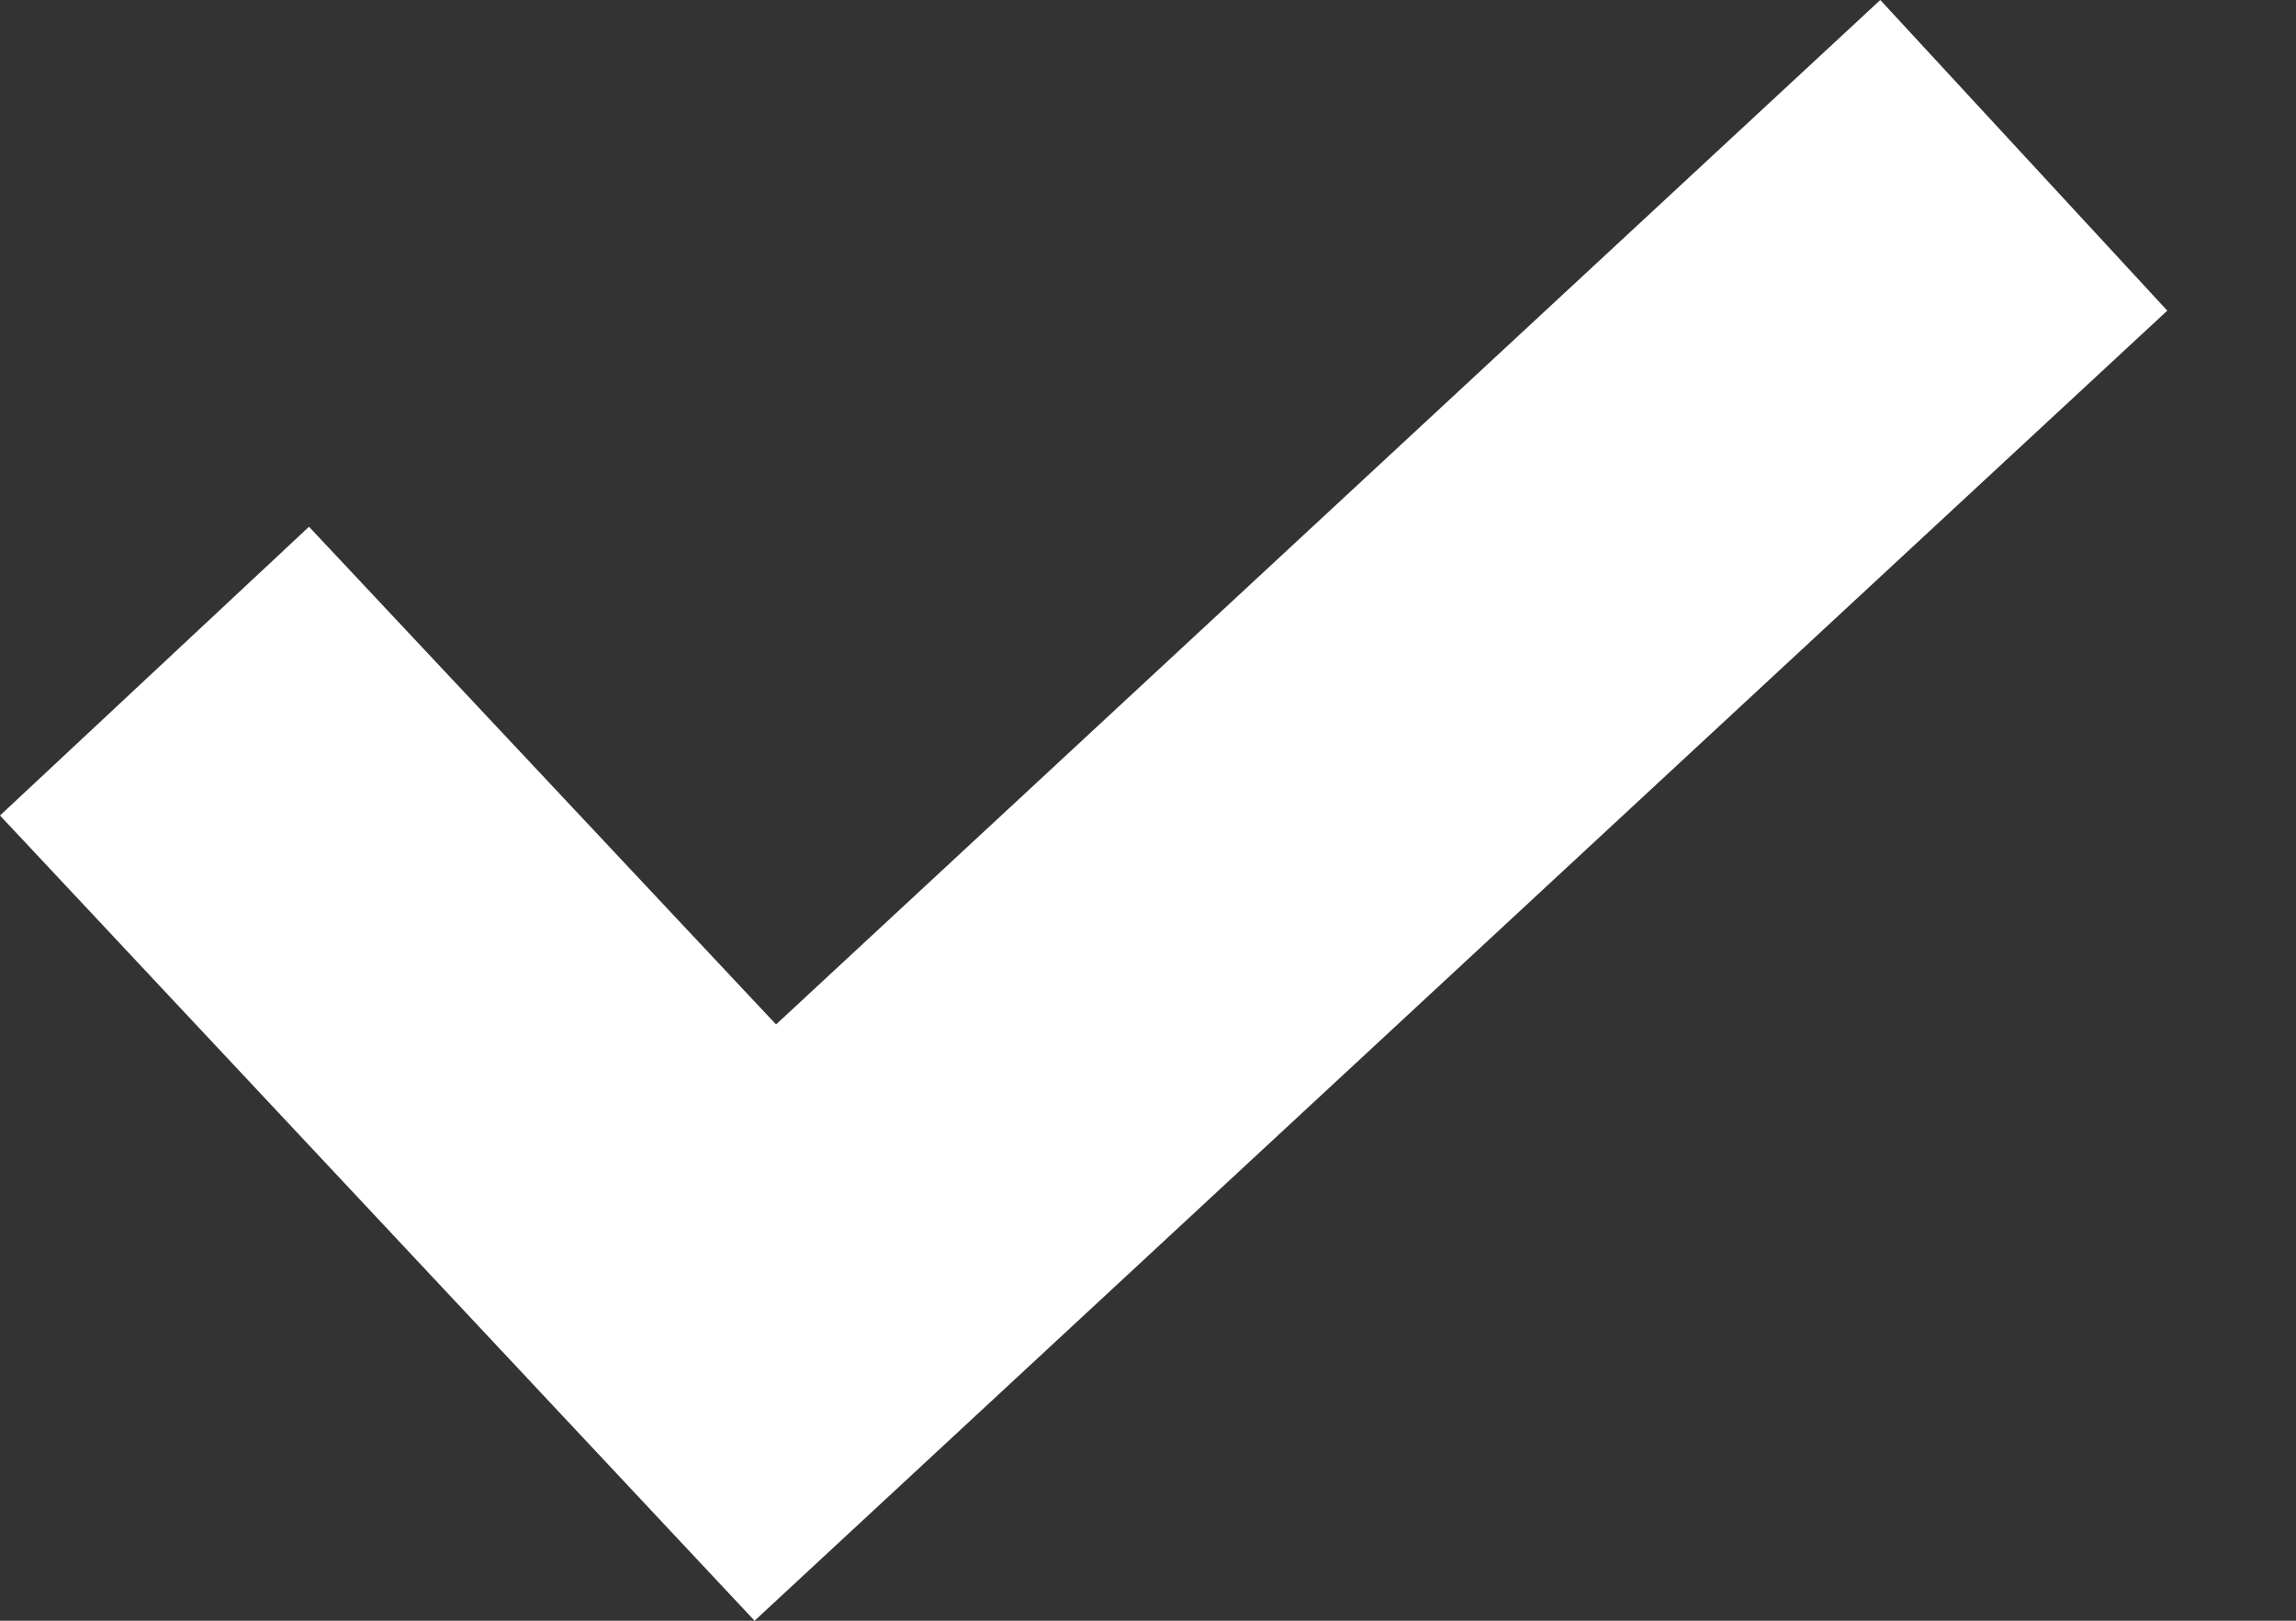
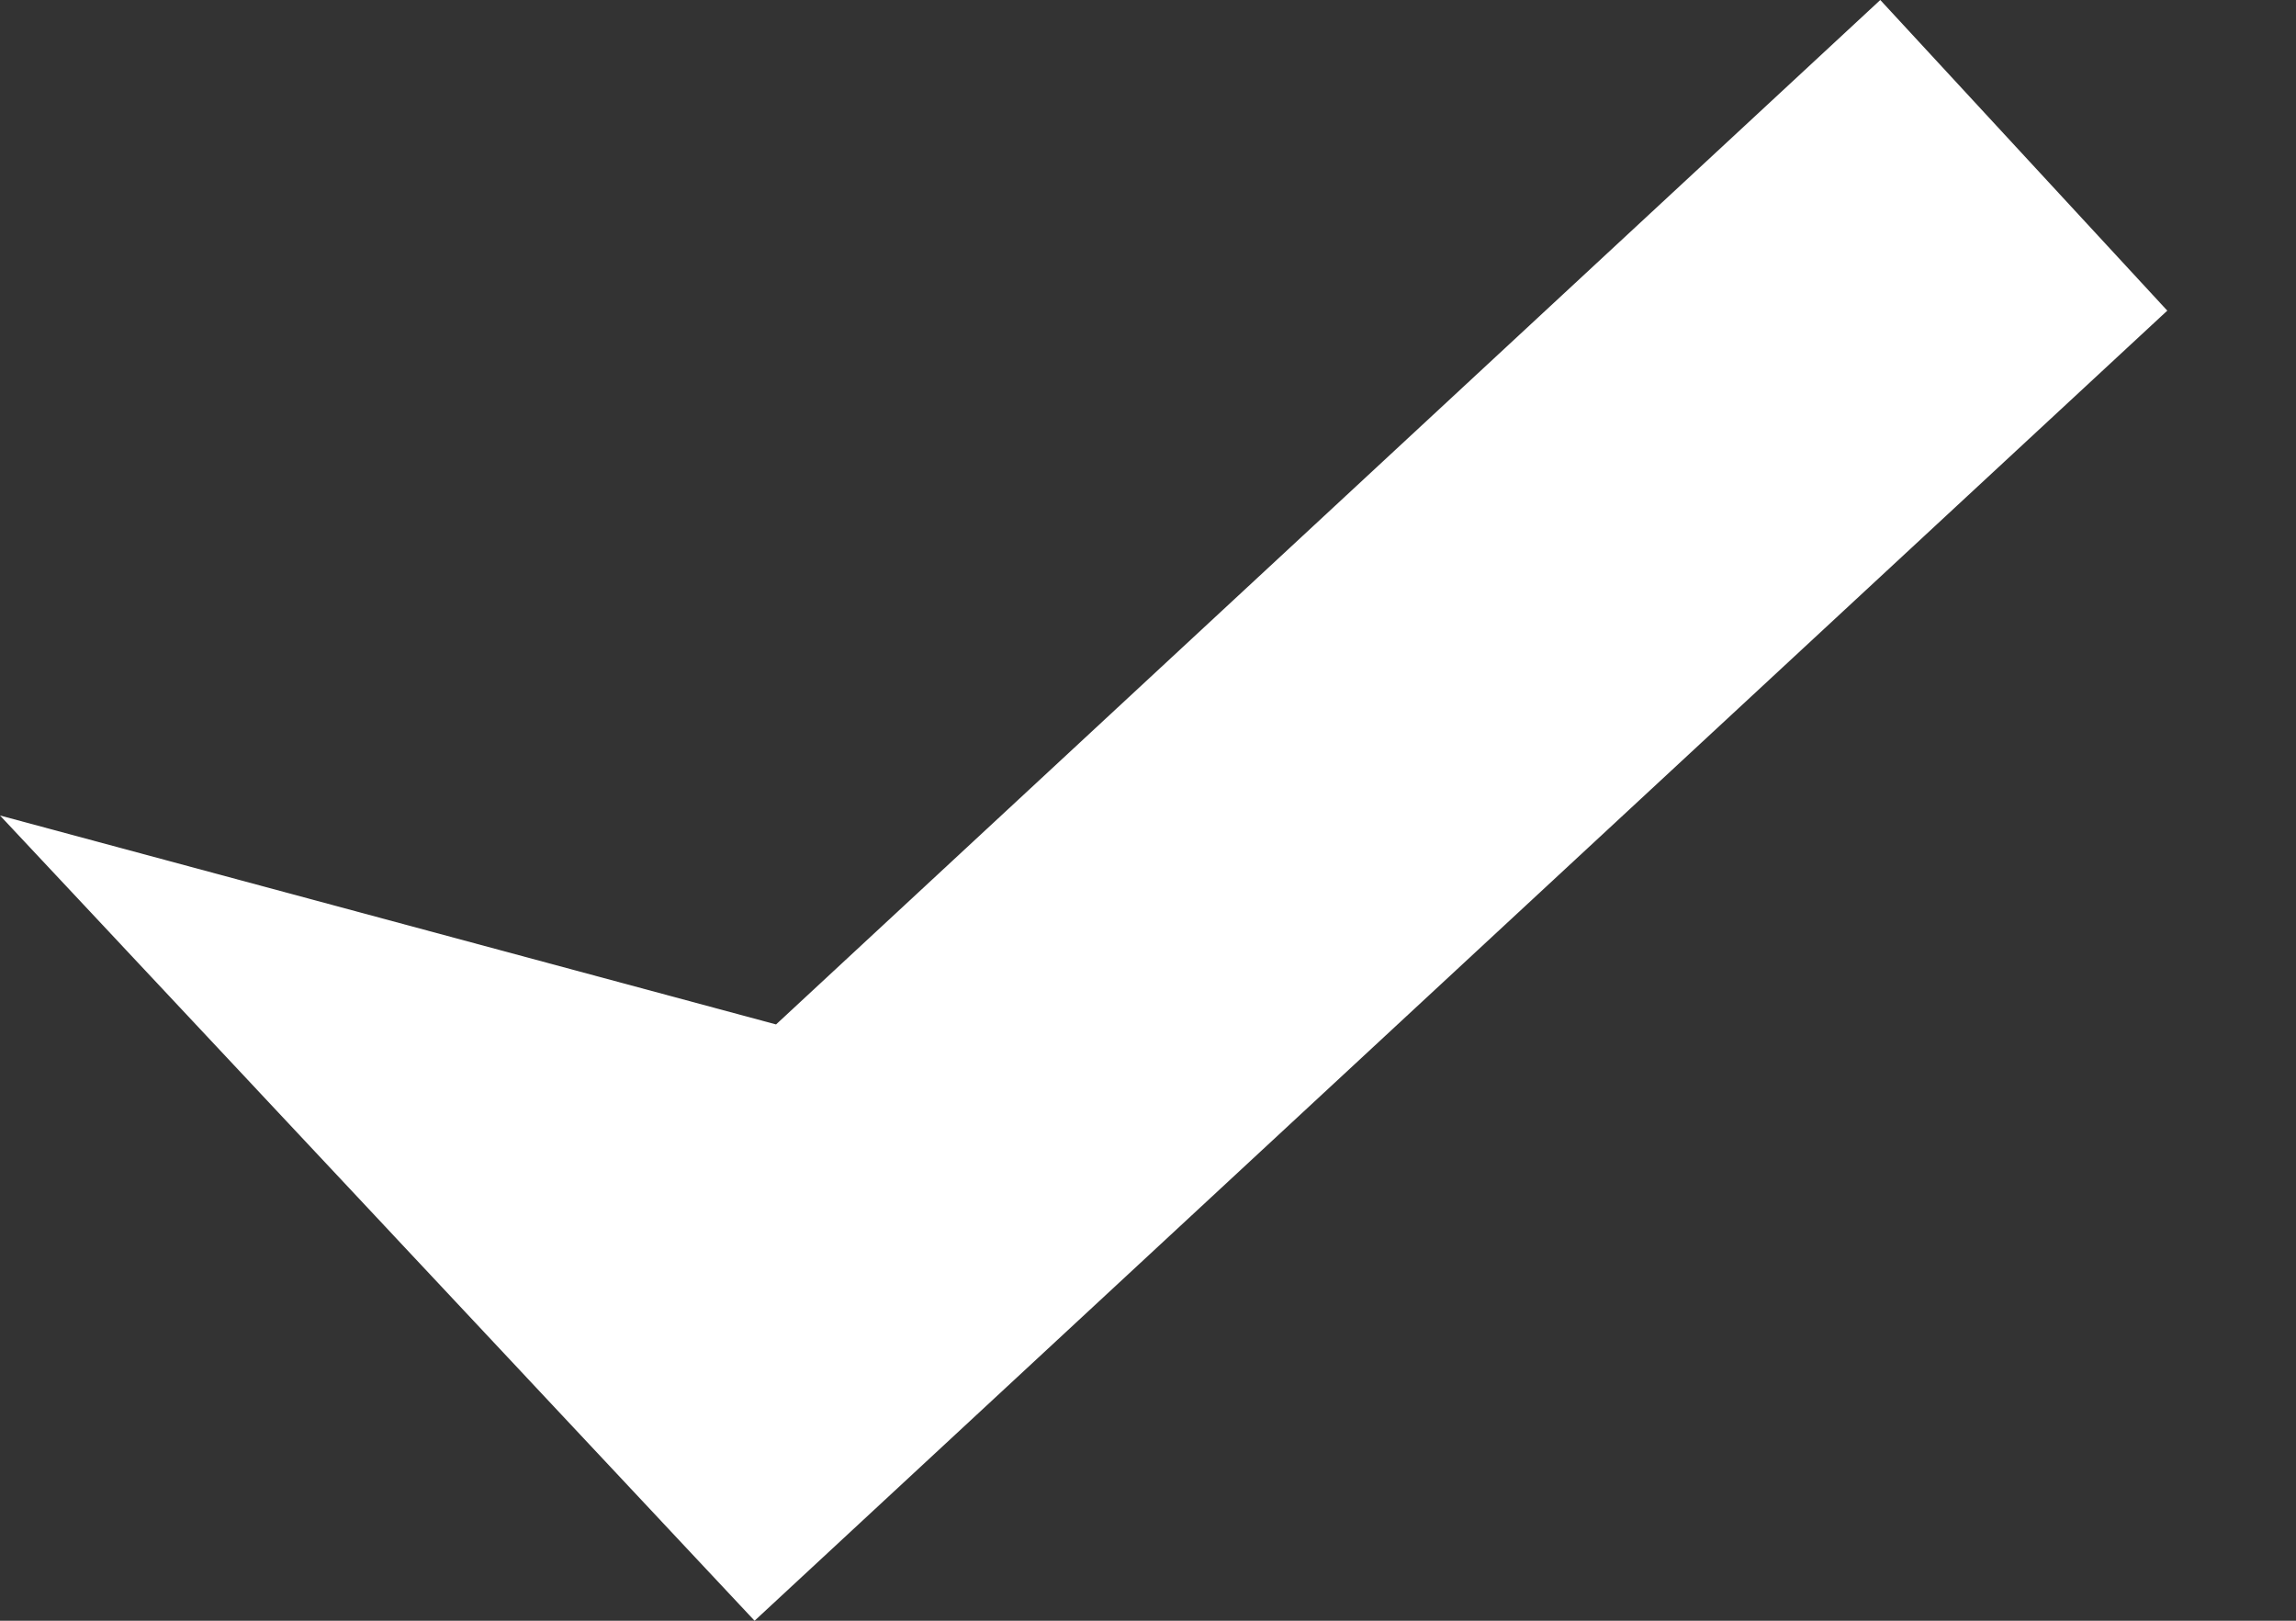
<svg xmlns="http://www.w3.org/2000/svg" width="17" height="12" viewBox="0 0 17 12" fill="none">
  <rect x="0" y="0" width="17" height="12" fill="#333333" stroke="none" />
-   <path d="M13.922 0L5.746 7.585L2.288 3.9L0 6.038L5.587 12L16.047 2.3L13.922 0Z" fill="white" />
+   <path d="M13.922 0L5.746 7.585L0 6.038L5.587 12L16.047 2.3L13.922 0Z" fill="white" />
</svg>